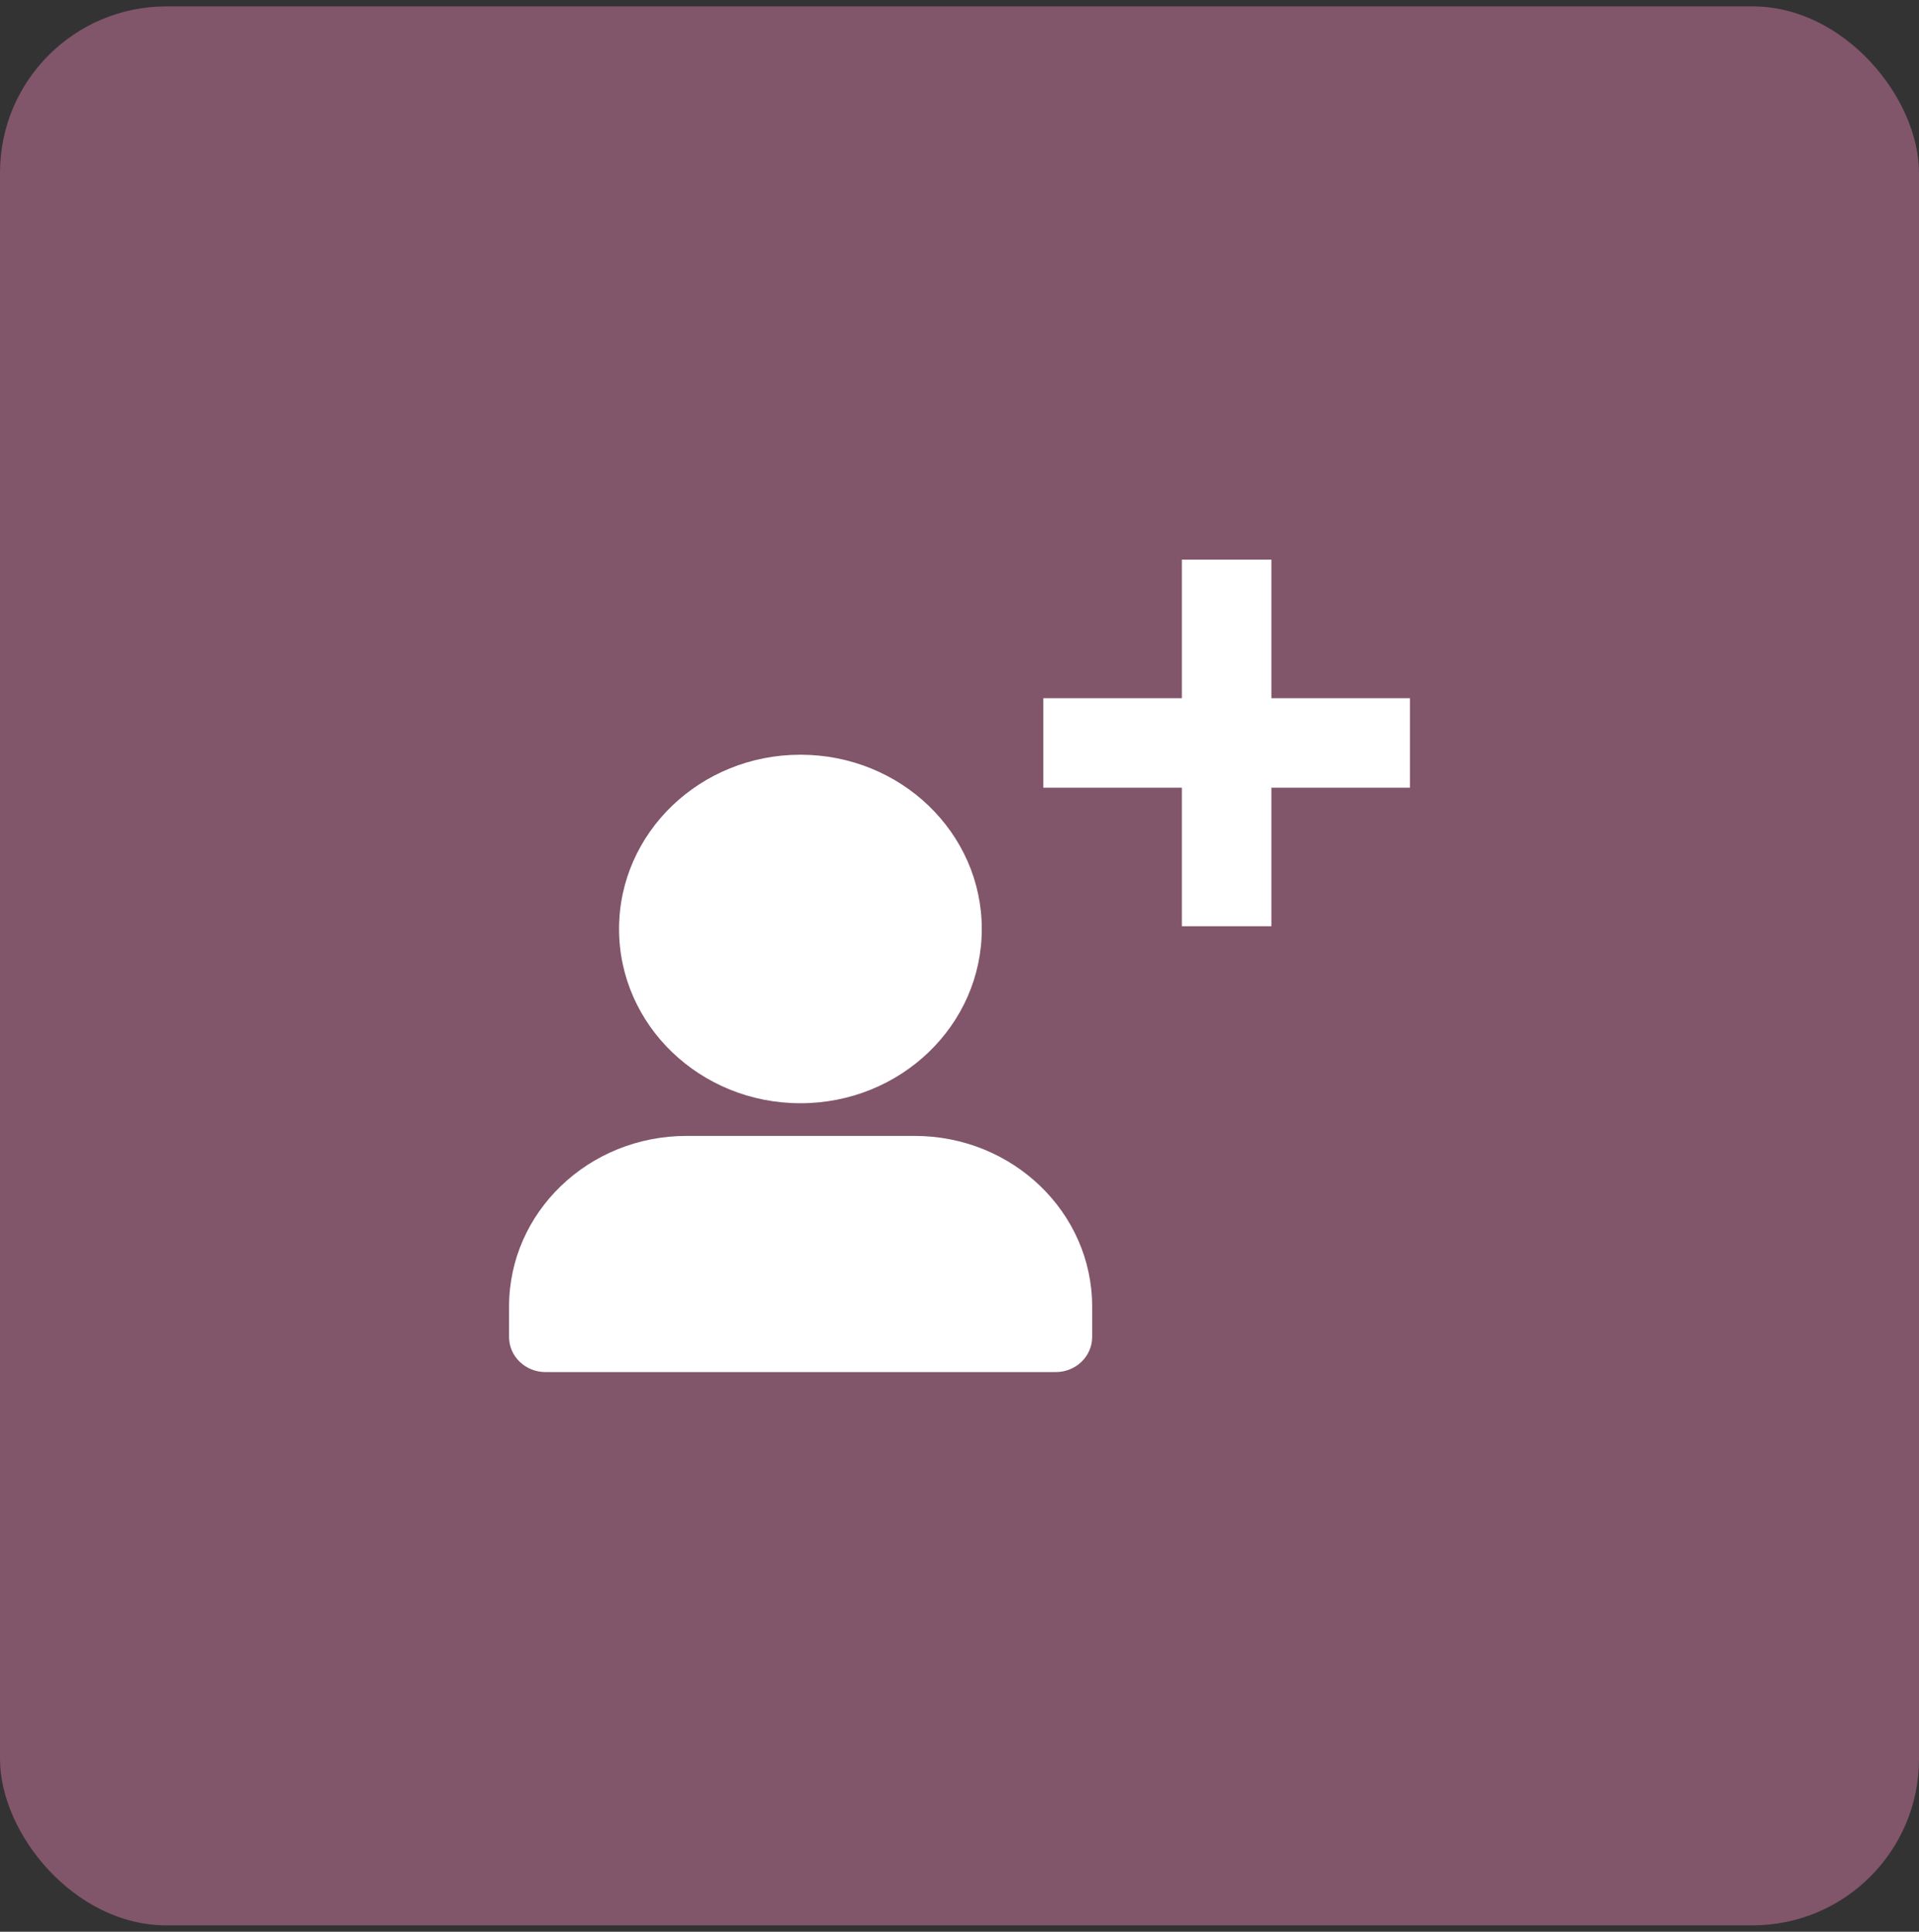
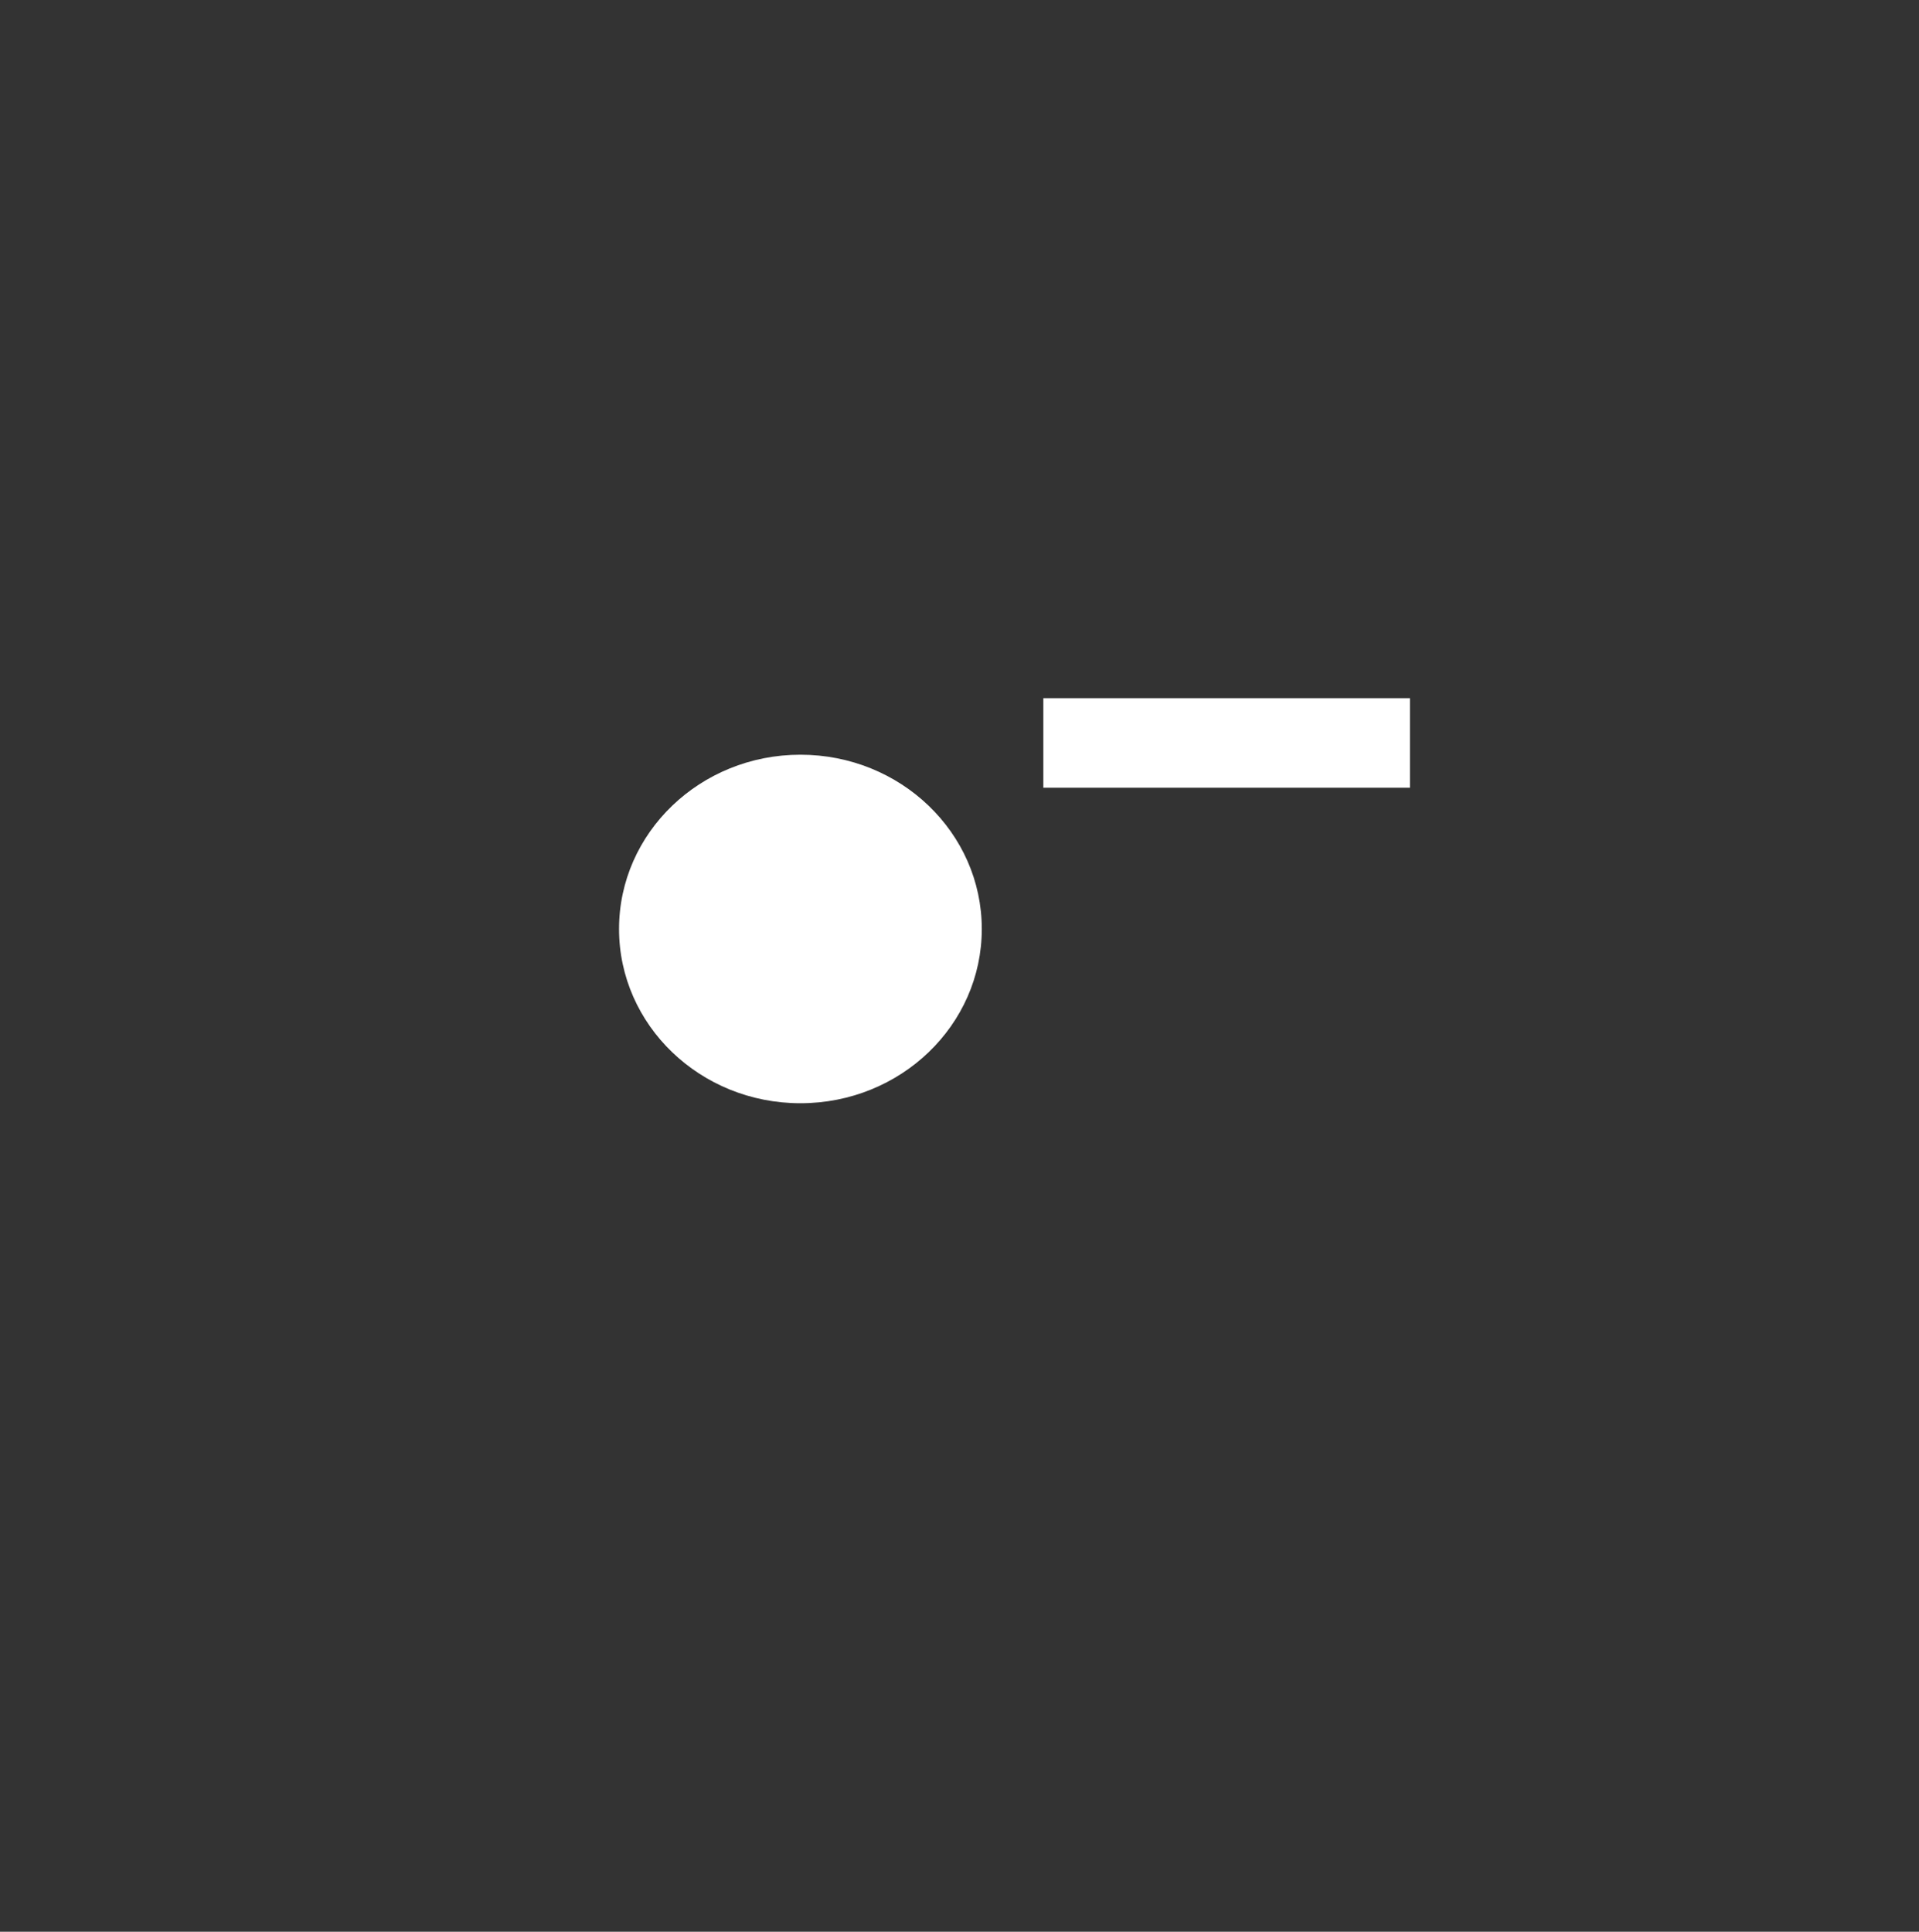
<svg xmlns="http://www.w3.org/2000/svg" width="150" height="151" viewBox="0 0 150 151" fill="none">
  <rect x="0" y="0" width="150" height="151" fill="#333333" stroke="none" />
-   <rect y="0.5" width="150" height="150" rx="13" fill="#81556A" />
-   <path d="M62.565 86.238C70.395 86.238 76.742 80.139 76.742 72.616C76.742 65.093 70.395 58.994 62.565 58.994C54.735 58.994 48.388 65.093 48.388 72.616C48.388 80.139 54.735 86.238 62.565 86.238Z" fill="white" />
-   <path d="M71.502 88.792H53.667C46.002 88.792 39.791 94.76 39.791 102.125V104.512C39.791 106.032 41.072 107.253 42.644 107.253H82.516C84.097 107.253 85.369 106.023 85.369 104.512V102.125C85.369 94.778 79.158 88.792 71.493 88.792H71.502Z" fill="white" />
-   <path d="M95.88 43.747V72.402" stroke="white" stroke-width="7" stroke-miterlimit="10" />
+   <path d="M62.565 86.238C70.395 86.238 76.742 80.139 76.742 72.616C76.742 65.093 70.395 58.994 62.565 58.994C54.735 58.994 48.388 65.093 48.388 72.616C48.388 80.139 54.735 86.238 62.565 86.238" fill="white" />
  <path d="M81.553 58.075H110.208" stroke="white" stroke-width="7" stroke-miterlimit="10" />
</svg>